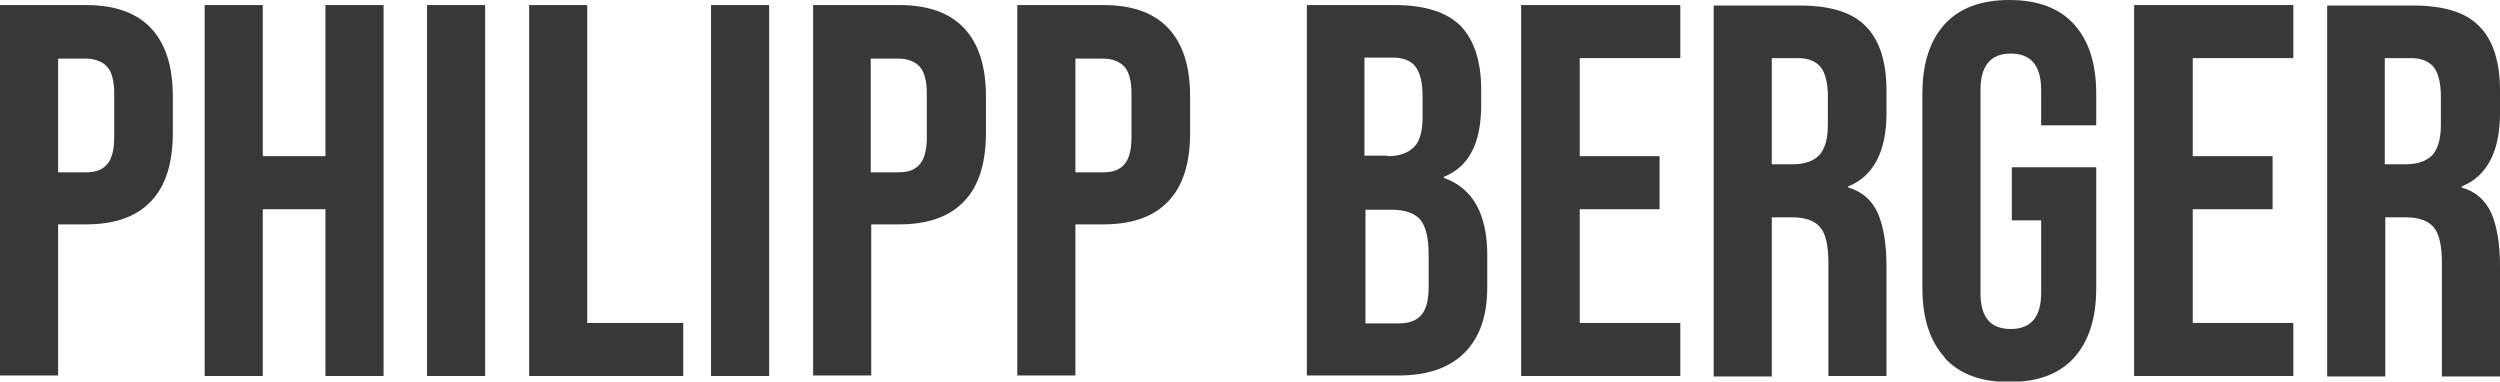
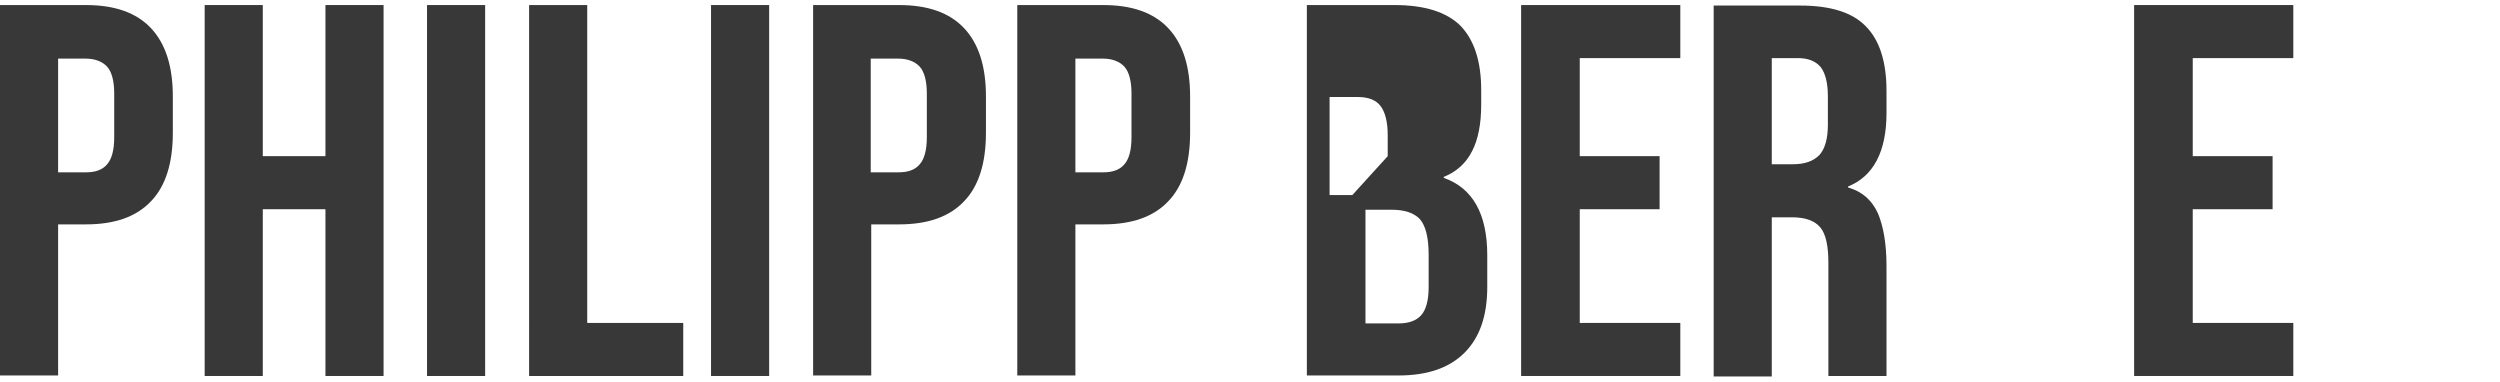
<svg xmlns="http://www.w3.org/2000/svg" id="Ebene_2" data-name="Ebene 2" viewBox="0 0 494.7 75.5">
  <defs>
    <style>      .cls-1 {        fill: #383838;        stroke-width: 0px;      }    </style>
  </defs>
  <path class="cls-1" d="M0,1h17c5.7,0,10,1.5,12.9,4.6,2.9,3.1,4.3,7.6,4.3,13.5v7.2c0,5.9-1.4,10.5-4.3,13.5-2.9,3.1-7.2,4.6-12.9,4.6h-5.5v29.9H0V1ZM17,34.1c1.9,0,3.3-.5,4.2-1.6.9-1,1.4-2.8,1.4-5.3v-8.7c0-2.5-.5-4.3-1.4-5.3-.9-1-2.4-1.6-4.2-1.6h-5.5v22.5h5.5Z" />
  <path class="cls-1" d="M40.5,1h11.5v29.9h12.4V1h11.5v73.4h-11.5v-33h-12.4v33h-11.5V1Z" />
  <path class="cls-1" d="M84.5,1h11.5v73.4h-11.5V1Z" />
  <path class="cls-1" d="M104.7,1h11.5v62.9h19v10.5h-30.5V1Z" />
  <path class="cls-1" d="M140.7,1h11.5v73.4h-11.5V1Z" />
  <path class="cls-1" d="M160.9,1h17c5.7,0,10,1.5,12.9,4.6,2.9,3.1,4.3,7.6,4.3,13.5v7.2c0,5.9-1.4,10.5-4.3,13.5-2.9,3.1-7.2,4.6-12.9,4.6h-5.5v29.9h-11.5V1ZM177.8,34.1c1.9,0,3.3-.5,4.2-1.6.9-1,1.4-2.8,1.4-5.3v-8.7c0-2.5-.5-4.3-1.4-5.3-.9-1-2.4-1.6-4.2-1.6h-5.5v22.5h5.5Z" />
  <path class="cls-1" d="M201.3,1h17c5.7,0,10,1.5,12.9,4.6,2.9,3.1,4.3,7.6,4.3,13.5v7.2c0,5.9-1.4,10.5-4.3,13.5-2.9,3.1-7.2,4.6-12.9,4.6h-5.5v29.9h-11.5V1ZM218.3,34.1c1.9,0,3.3-.5,4.2-1.6.9-1,1.4-2.8,1.4-5.3v-8.7c0-2.5-.5-4.3-1.4-5.3-.9-1-2.4-1.6-4.2-1.6h-5.5v22.5h5.5Z" />
-   <path class="cls-1" d="M258.6,1h17.4c5.9,0,10.3,1.4,13,4.1,2.7,2.8,4.1,7,4.1,12.7v2.9c0,3.8-.6,6.9-1.8,9.2-1.2,2.4-3.1,4.1-5.6,5.1v.2c5.7,2,8.6,7.1,8.6,15.3v6.3c0,5.7-1.5,10-4.5,13s-7.3,4.5-13.1,4.5h-18.1V1ZM274.6,30.9c2.3,0,4-.6,5.2-1.8,1.2-1.2,1.7-3.2,1.7-6v-4.1c0-2.7-.5-4.6-1.4-5.8-.9-1.2-2.4-1.8-4.5-1.8h-5.6v19.4h4.5ZM276.7,64c2,0,3.5-.5,4.5-1.6,1-1.1,1.5-3,1.5-5.6v-6.4c0-3.4-.6-5.7-1.7-7-1.2-1.3-3.1-1.9-5.7-1.9h-5.1v22.5h6.6Z" />
+   <path class="cls-1" d="M258.6,1h17.4c5.9,0,10.3,1.4,13,4.1,2.7,2.8,4.1,7,4.1,12.7v2.9c0,3.8-.6,6.9-1.8,9.2-1.2,2.4-3.1,4.1-5.6,5.1v.2c5.7,2,8.6,7.1,8.6,15.3v6.3c0,5.7-1.5,10-4.5,13s-7.3,4.5-13.1,4.5h-18.1V1ZM274.6,30.9v-4.1c0-2.7-.5-4.6-1.4-5.8-.9-1.2-2.4-1.8-4.5-1.8h-5.6v19.4h4.5ZM276.7,64c2,0,3.5-.5,4.5-1.6,1-1.1,1.5-3,1.5-5.6v-6.4c0-3.4-.6-5.7-1.7-7-1.2-1.3-3.1-1.9-5.7-1.9h-5.1v22.5h6.6Z" />
  <path class="cls-1" d="M301,1h31.5v10.5h-19.9v19.4h15.8v10.5h-15.8v22.5h19.9v10.5h-31.5V1Z" />
  <path class="cls-1" d="M373.3,52.6c0-4.3-.6-7.8-1.7-10.4-1.2-2.6-3.1-4.3-5.9-5.1v-.2c5-2,7.6-6.9,7.6-14.5v-4.5c0-5.7-1.4-10-4.1-12.7-2.7-2.8-7.1-4.1-13-4.1h-17.1v73.4h11.5v-31.5h4c2.7,0,4.5.7,5.6,2,1.1,1.3,1.6,3.7,1.6,7v22.4h11.5v-21.8ZM361.7,24.7c0,2.8-.6,4.8-1.7,6-1.2,1.2-2.9,1.8-5.2,1.8h-4.2V11.5h5.2c2,0,3.5.6,4.5,1.8.9,1.2,1.4,3.1,1.4,5.8v5.7Z" />
-   <path class="cls-1" d="M384.8,70.7c-2.9-3.2-4.4-7.7-4.4-13.7V18.5c0-5.9,1.5-10.5,4.4-13.7,2.9-3.2,7.2-4.8,12.8-4.8s9.9,1.6,12.8,4.8c2.9,3.2,4.4,7.7,4.4,13.7v6.3h-10.9v-7c0-4.8-2-7.2-6-7.2s-6,2.4-6,7.2v40.2c0,4.8,2,7.1,6,7.1s6-2.4,6-7.1v-14.4h-5.8v-10.5h16.7v24c0,5.9-1.5,10.5-4.4,13.7-2.9,3.2-7.2,4.8-12.8,4.8s-9.9-1.6-12.8-4.8Z" />
  <path class="cls-1" d="M422.3,1h31.5v10.5h-19.9v19.4h15.8v10.5h-15.8v22.5h19.9v10.5h-31.5V1Z" />
-   <path class="cls-1" d="M494.7,52.6c0-4.3-.6-7.8-1.7-10.4-1.2-2.6-3.1-4.3-5.9-5.1v-.2c5-2,7.6-6.9,7.6-14.5v-4.5c0-5.7-1.4-10-4.1-12.7-2.7-2.8-7.1-4.1-13-4.1h-17.1v73.4h11.5v-31.5h4c2.7,0,4.5.7,5.6,2,1.1,1.3,1.6,3.7,1.6,7,0,0,0,.7,0,1.9v20.6h11.5v-21.8ZM483,24.7c0,2.8-.6,4.8-1.7,6-1.2,1.2-2.9,1.8-5.2,1.8h-4.2V11.5h5.2c2,0,3.5.6,4.5,1.8.9,1.2,1.4,3.1,1.4,5.8v5.7Z" />
</svg>